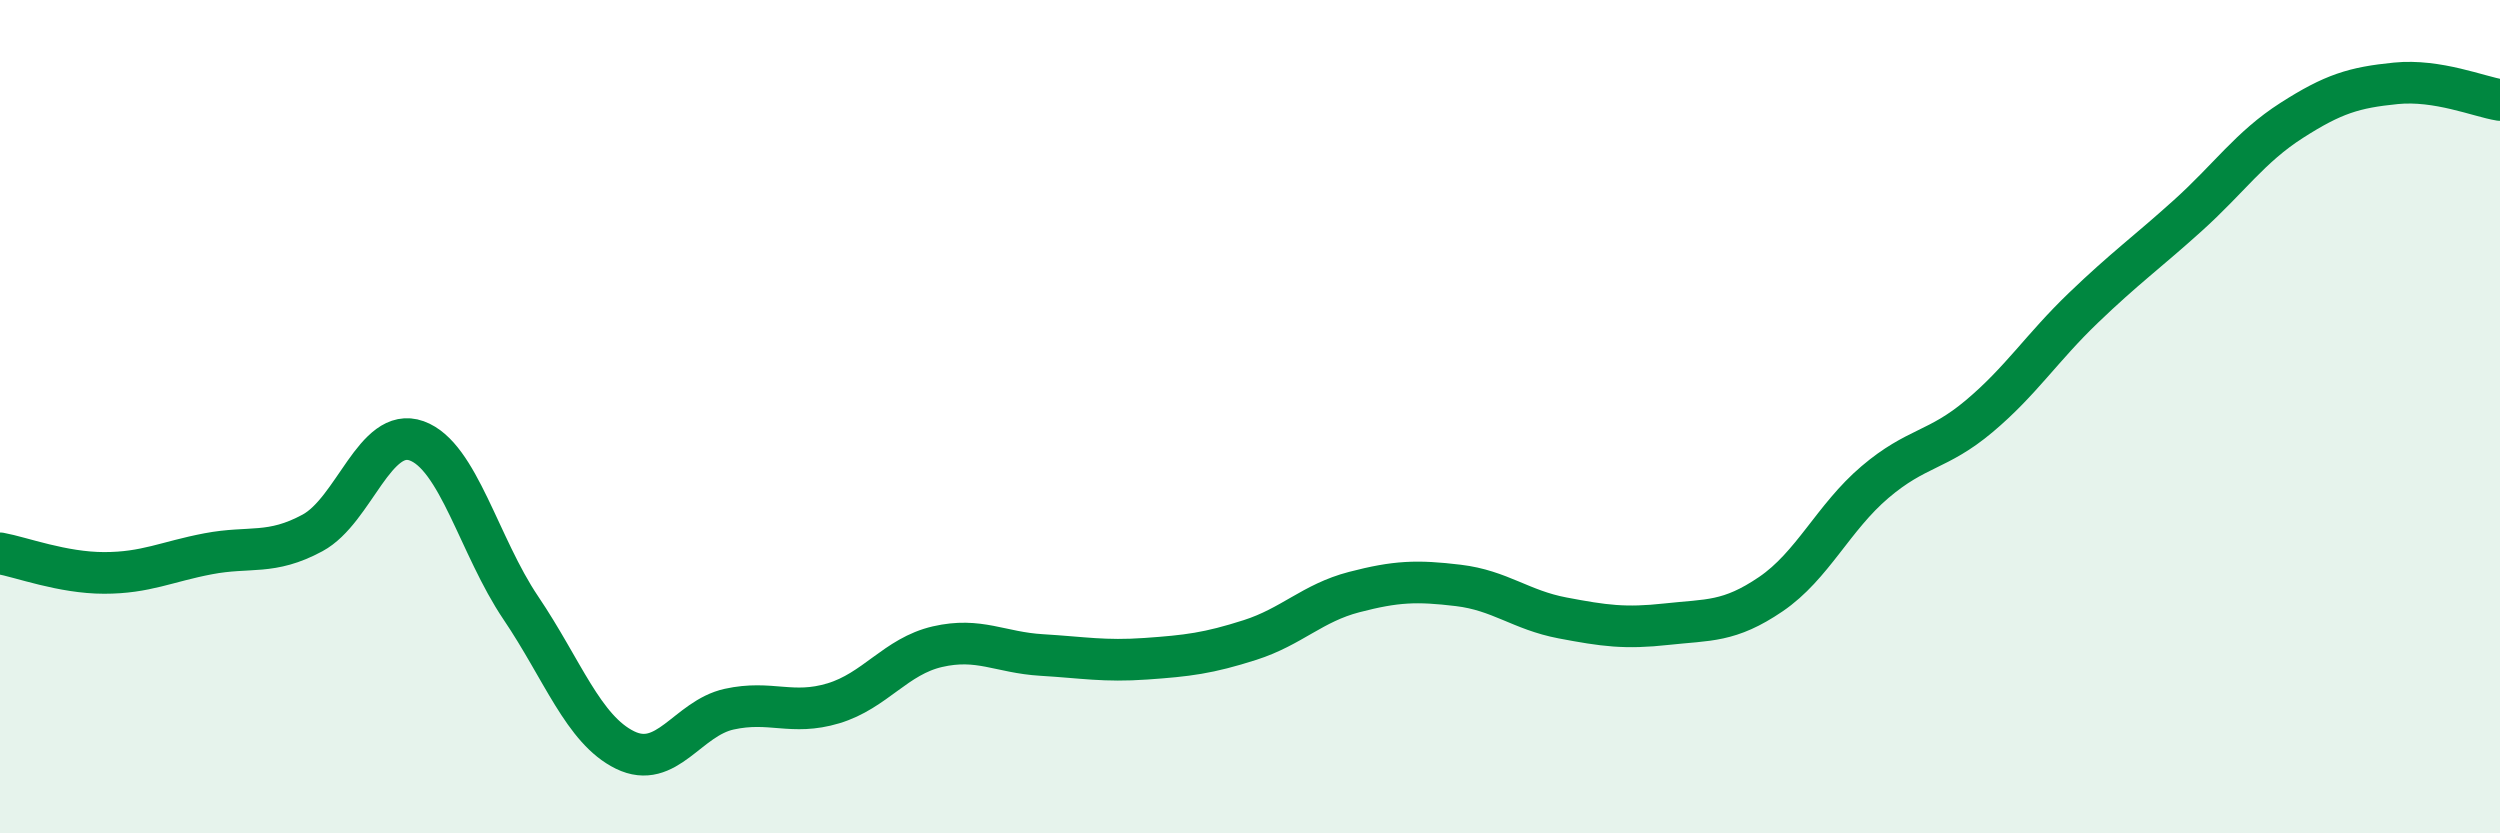
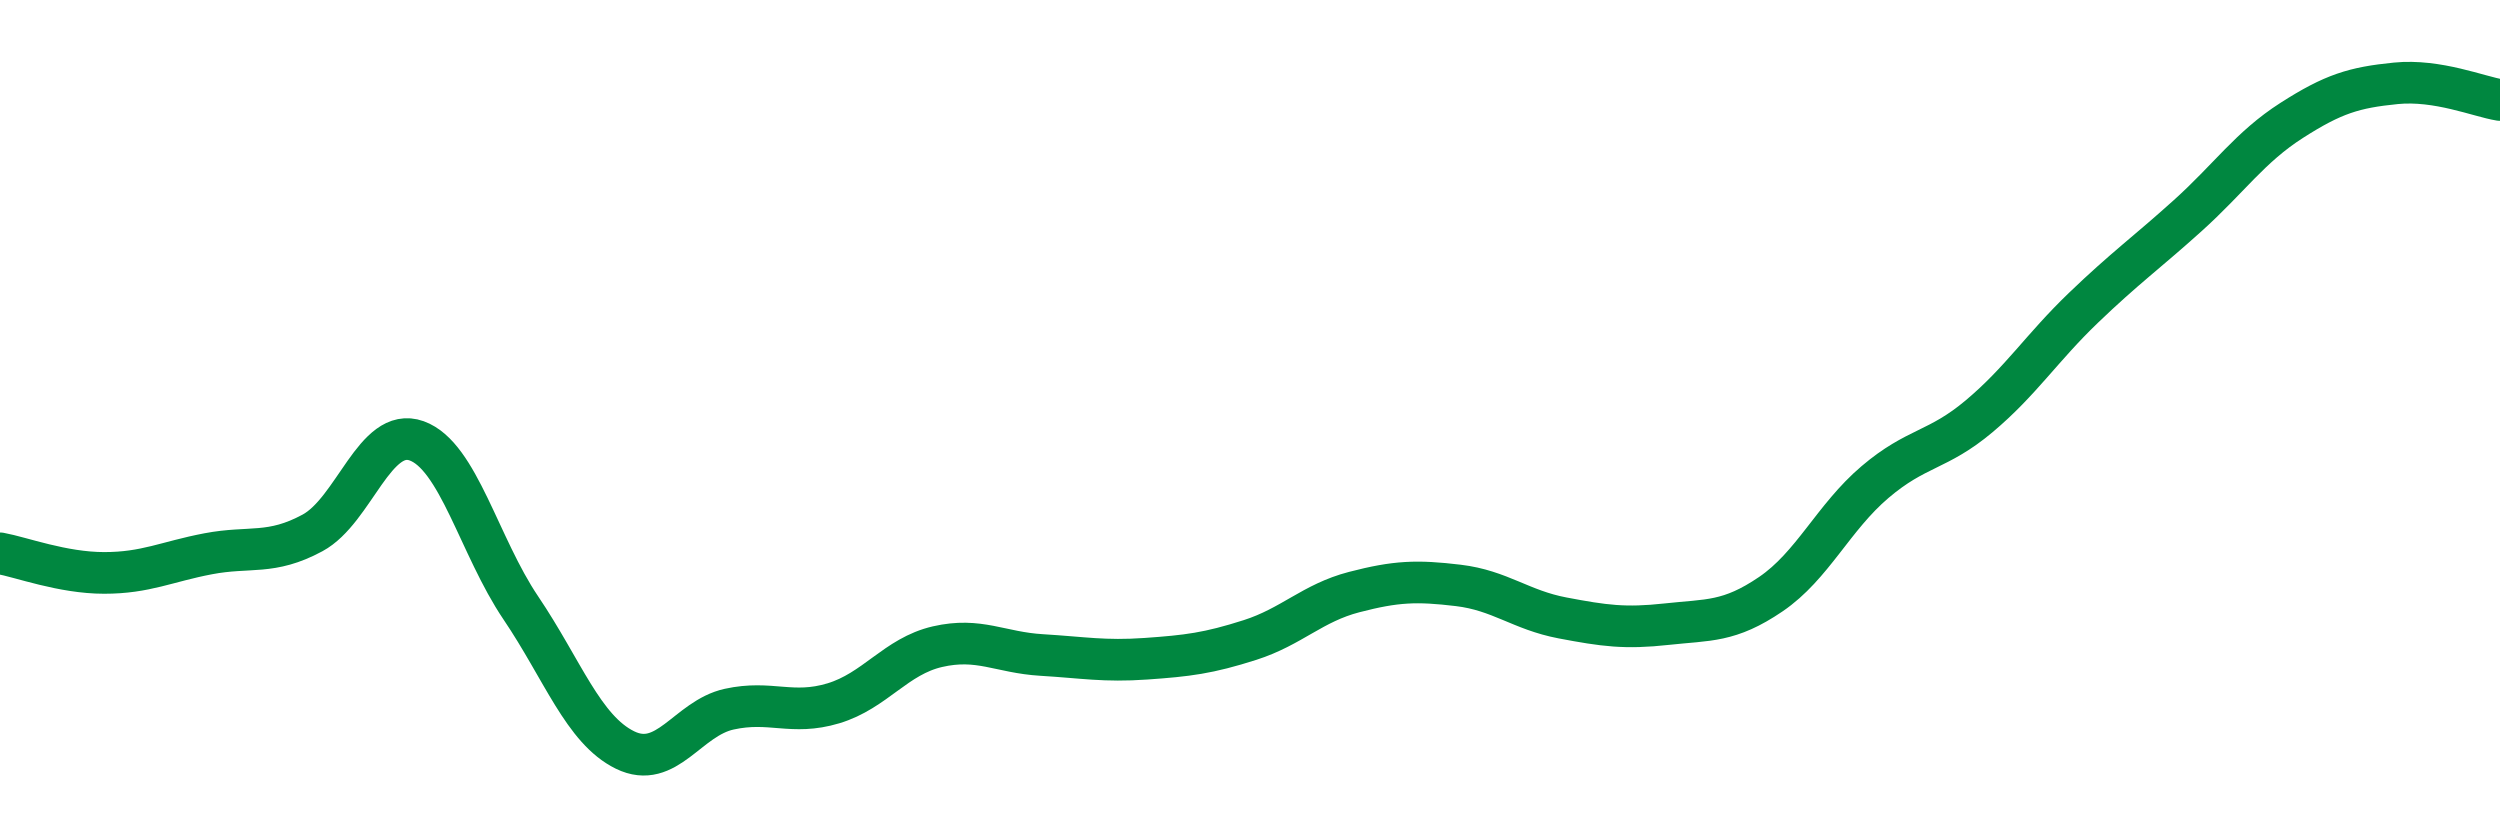
<svg xmlns="http://www.w3.org/2000/svg" width="60" height="20" viewBox="0 0 60 20">
-   <path d="M 0,13.28 C 0.5,13.37 1.5,13.75 2.5,13.75 C 3.5,13.75 4,13.48 5,13.29 C 6,13.1 6.5,13.33 7.5,12.79 C 8.5,12.25 9,10.22 10,10.58 C 11,10.94 11.5,13.11 12.5,14.59 C 13.5,16.07 14,17.51 15,18 C 16,18.49 16.5,17.24 17.5,17.02 C 18.5,16.8 19,17.18 20,16.88 C 21,16.58 21.5,15.75 22.5,15.52 C 23.5,15.29 24,15.66 25,15.72 C 26,15.78 26.5,15.88 27.5,15.81 C 28.5,15.74 29,15.68 30,15.36 C 31,15.04 31.5,14.47 32.5,14.21 C 33.5,13.95 34,13.93 35,14.05 C 36,14.17 36.5,14.64 37.5,14.83 C 38.5,15.02 39,15.09 40,14.98 C 41,14.87 41.5,14.94 42.5,14.26 C 43.5,13.58 44,12.42 45,11.57 C 46,10.72 46.5,10.83 47.5,9.99 C 48.5,9.15 49,8.35 50,7.39 C 51,6.43 51.5,6.08 52.5,5.18 C 53.5,4.28 54,3.53 55,2.89 C 56,2.25 56.5,2.1 57.5,2 C 58.5,1.9 59.5,2.32 60,2.4L60 20L0 20Z" fill="#008740" opacity="0.1" stroke-linecap="round" stroke-linejoin="round" />
  <path d="M 0,13.28 C 0.5,13.37 1.5,13.75 2.5,13.75 C 3.5,13.75 4,13.48 5,13.29 C 6,13.1 6.5,13.33 7.5,12.79 C 8.5,12.25 9,10.22 10,10.58 C 11,10.94 11.5,13.11 12.5,14.59 C 13.5,16.07 14,17.51 15,18 C 16,18.49 16.5,17.24 17.5,17.02 C 18.5,16.8 19,17.18 20,16.88 C 21,16.58 21.5,15.75 22.5,15.52 C 23.5,15.29 24,15.66 25,15.72 C 26,15.78 26.5,15.88 27.5,15.81 C 28.5,15.74 29,15.68 30,15.36 C 31,15.04 31.5,14.47 32.5,14.21 C 33.5,13.95 34,13.93 35,14.05 C 36,14.17 36.5,14.64 37.5,14.83 C 38.5,15.02 39,15.09 40,14.98 C 41,14.87 41.5,14.94 42.5,14.26 C 43.5,13.58 44,12.42 45,11.57 C 46,10.72 46.5,10.83 47.5,9.99 C 48.5,9.15 49,8.35 50,7.39 C 51,6.43 51.5,6.08 52.5,5.18 C 53.5,4.28 54,3.53 55,2.89 C 56,2.25 56.5,2.1 57.5,2 C 58.5,1.9 59.5,2.32 60,2.4" stroke="#008740" stroke-width="1" fill="none" stroke-linecap="round" stroke-linejoin="round" />
</svg>